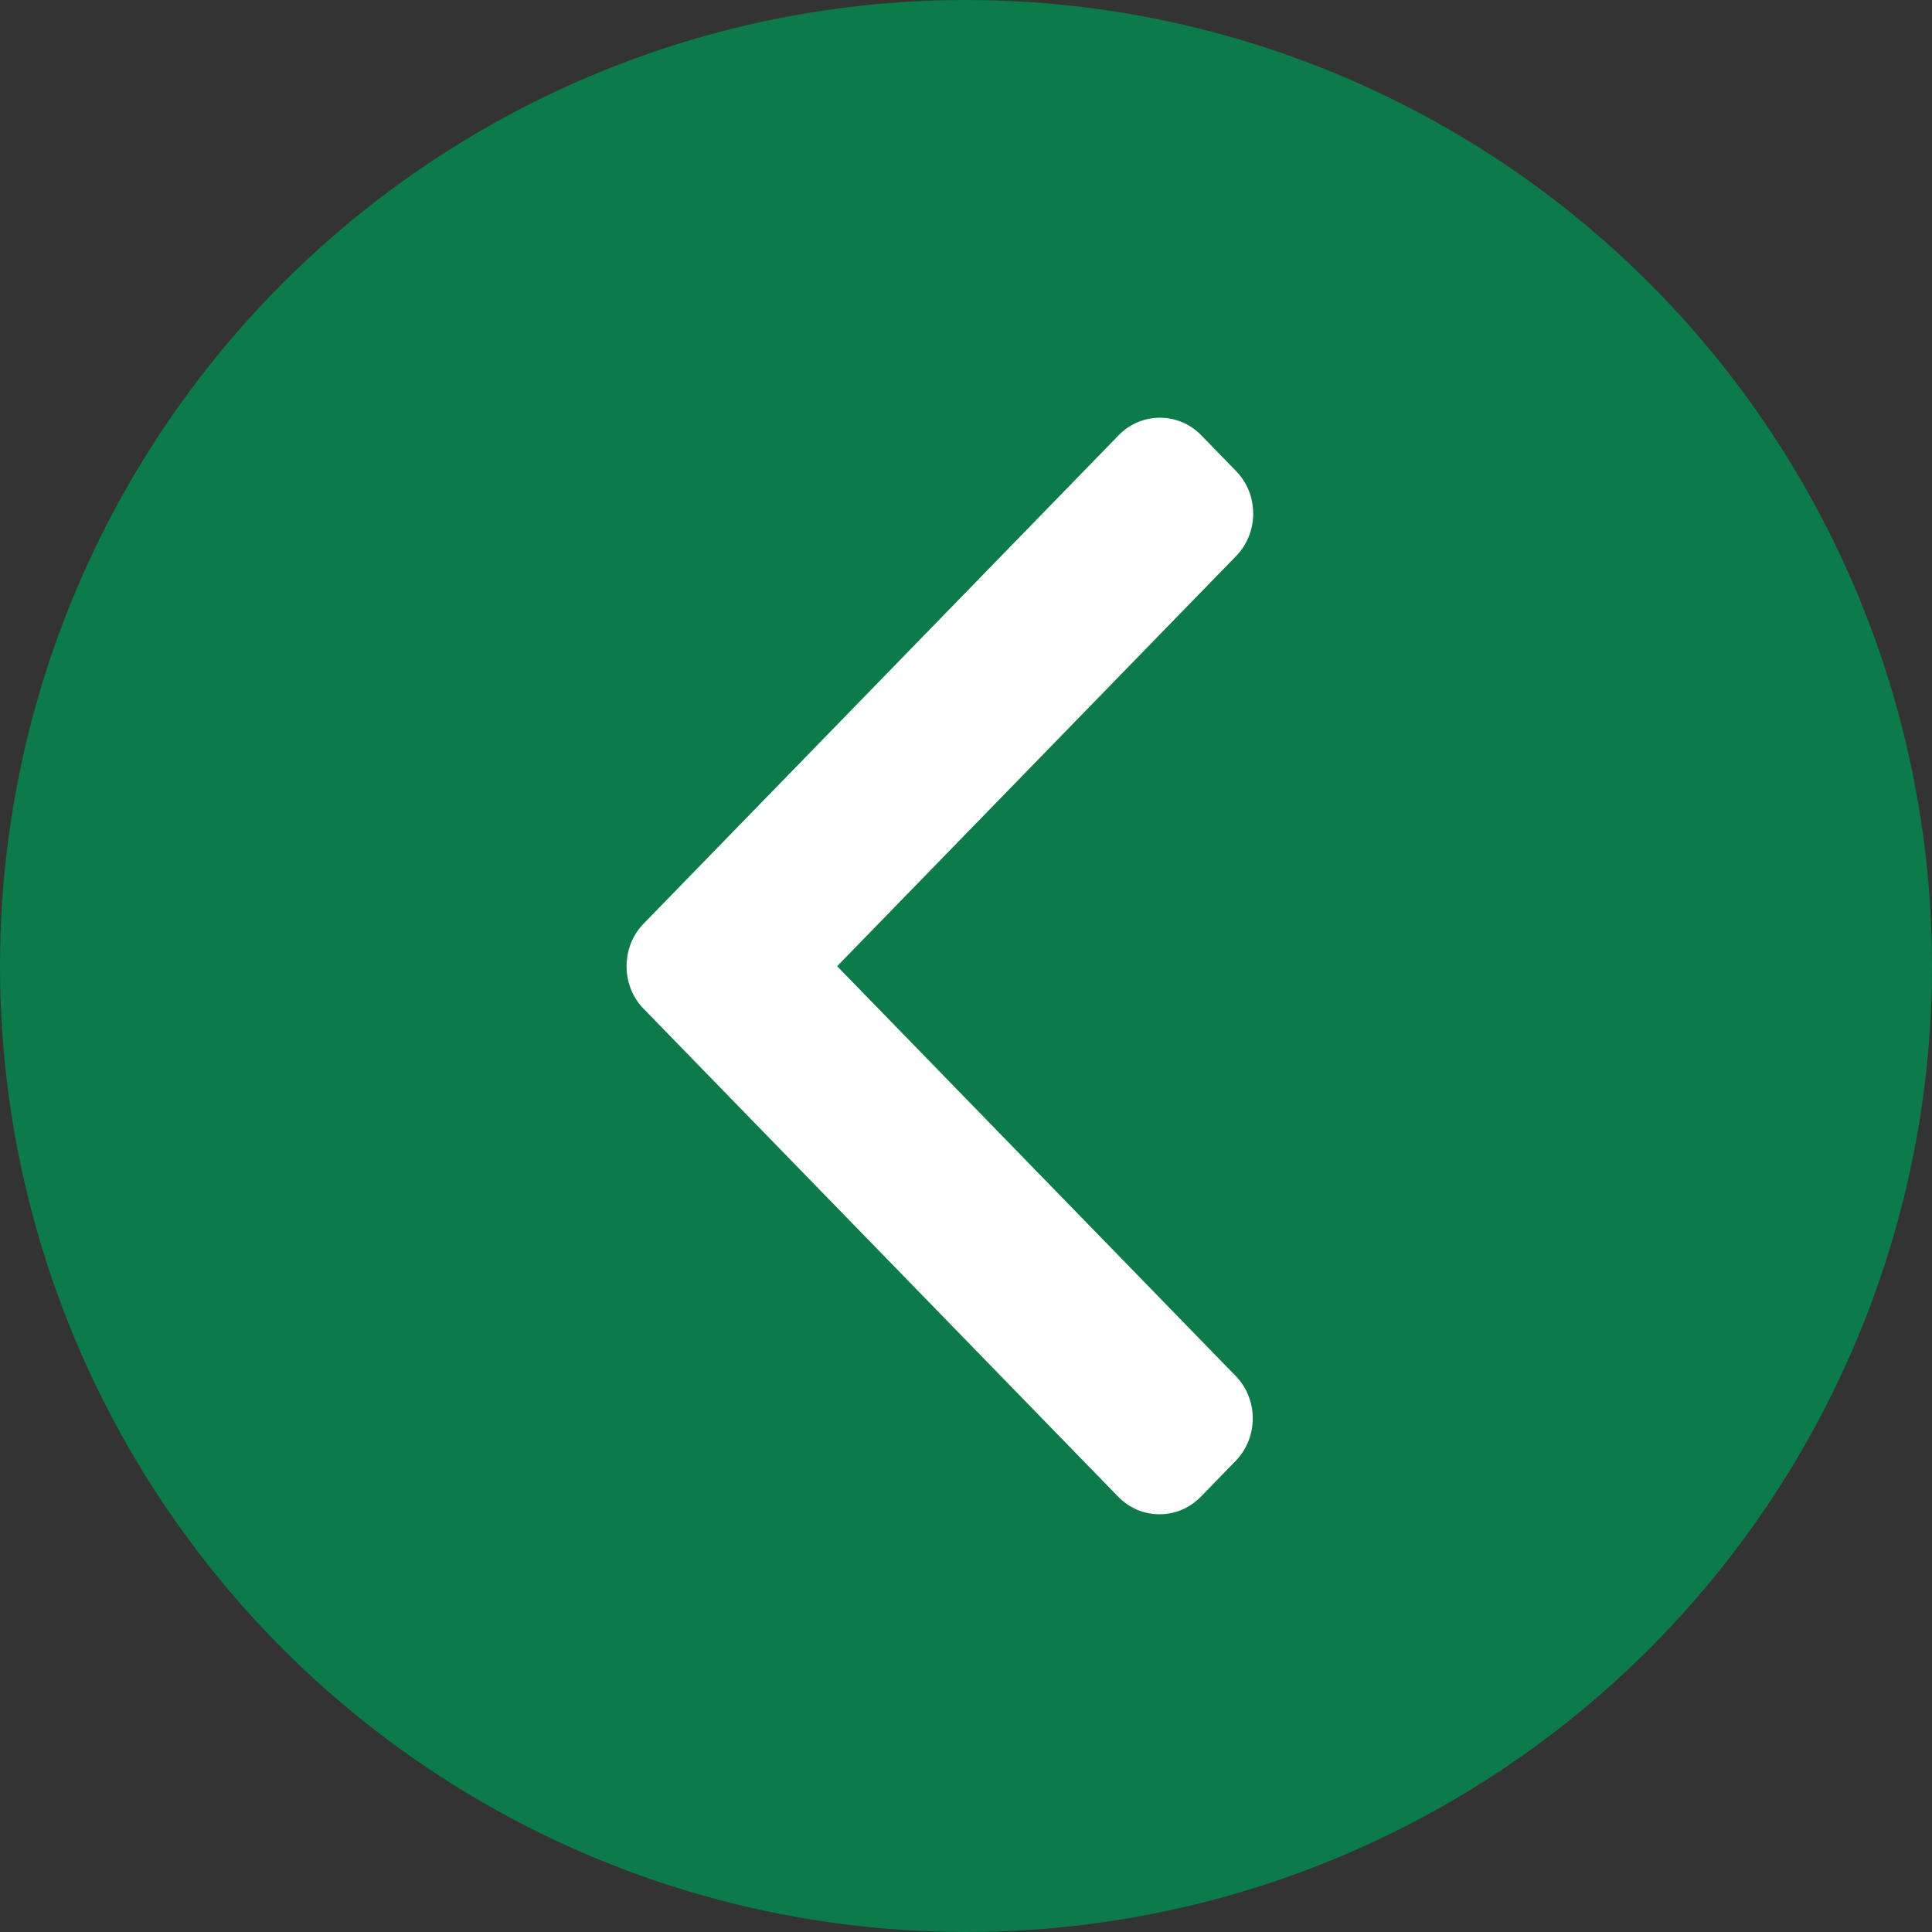
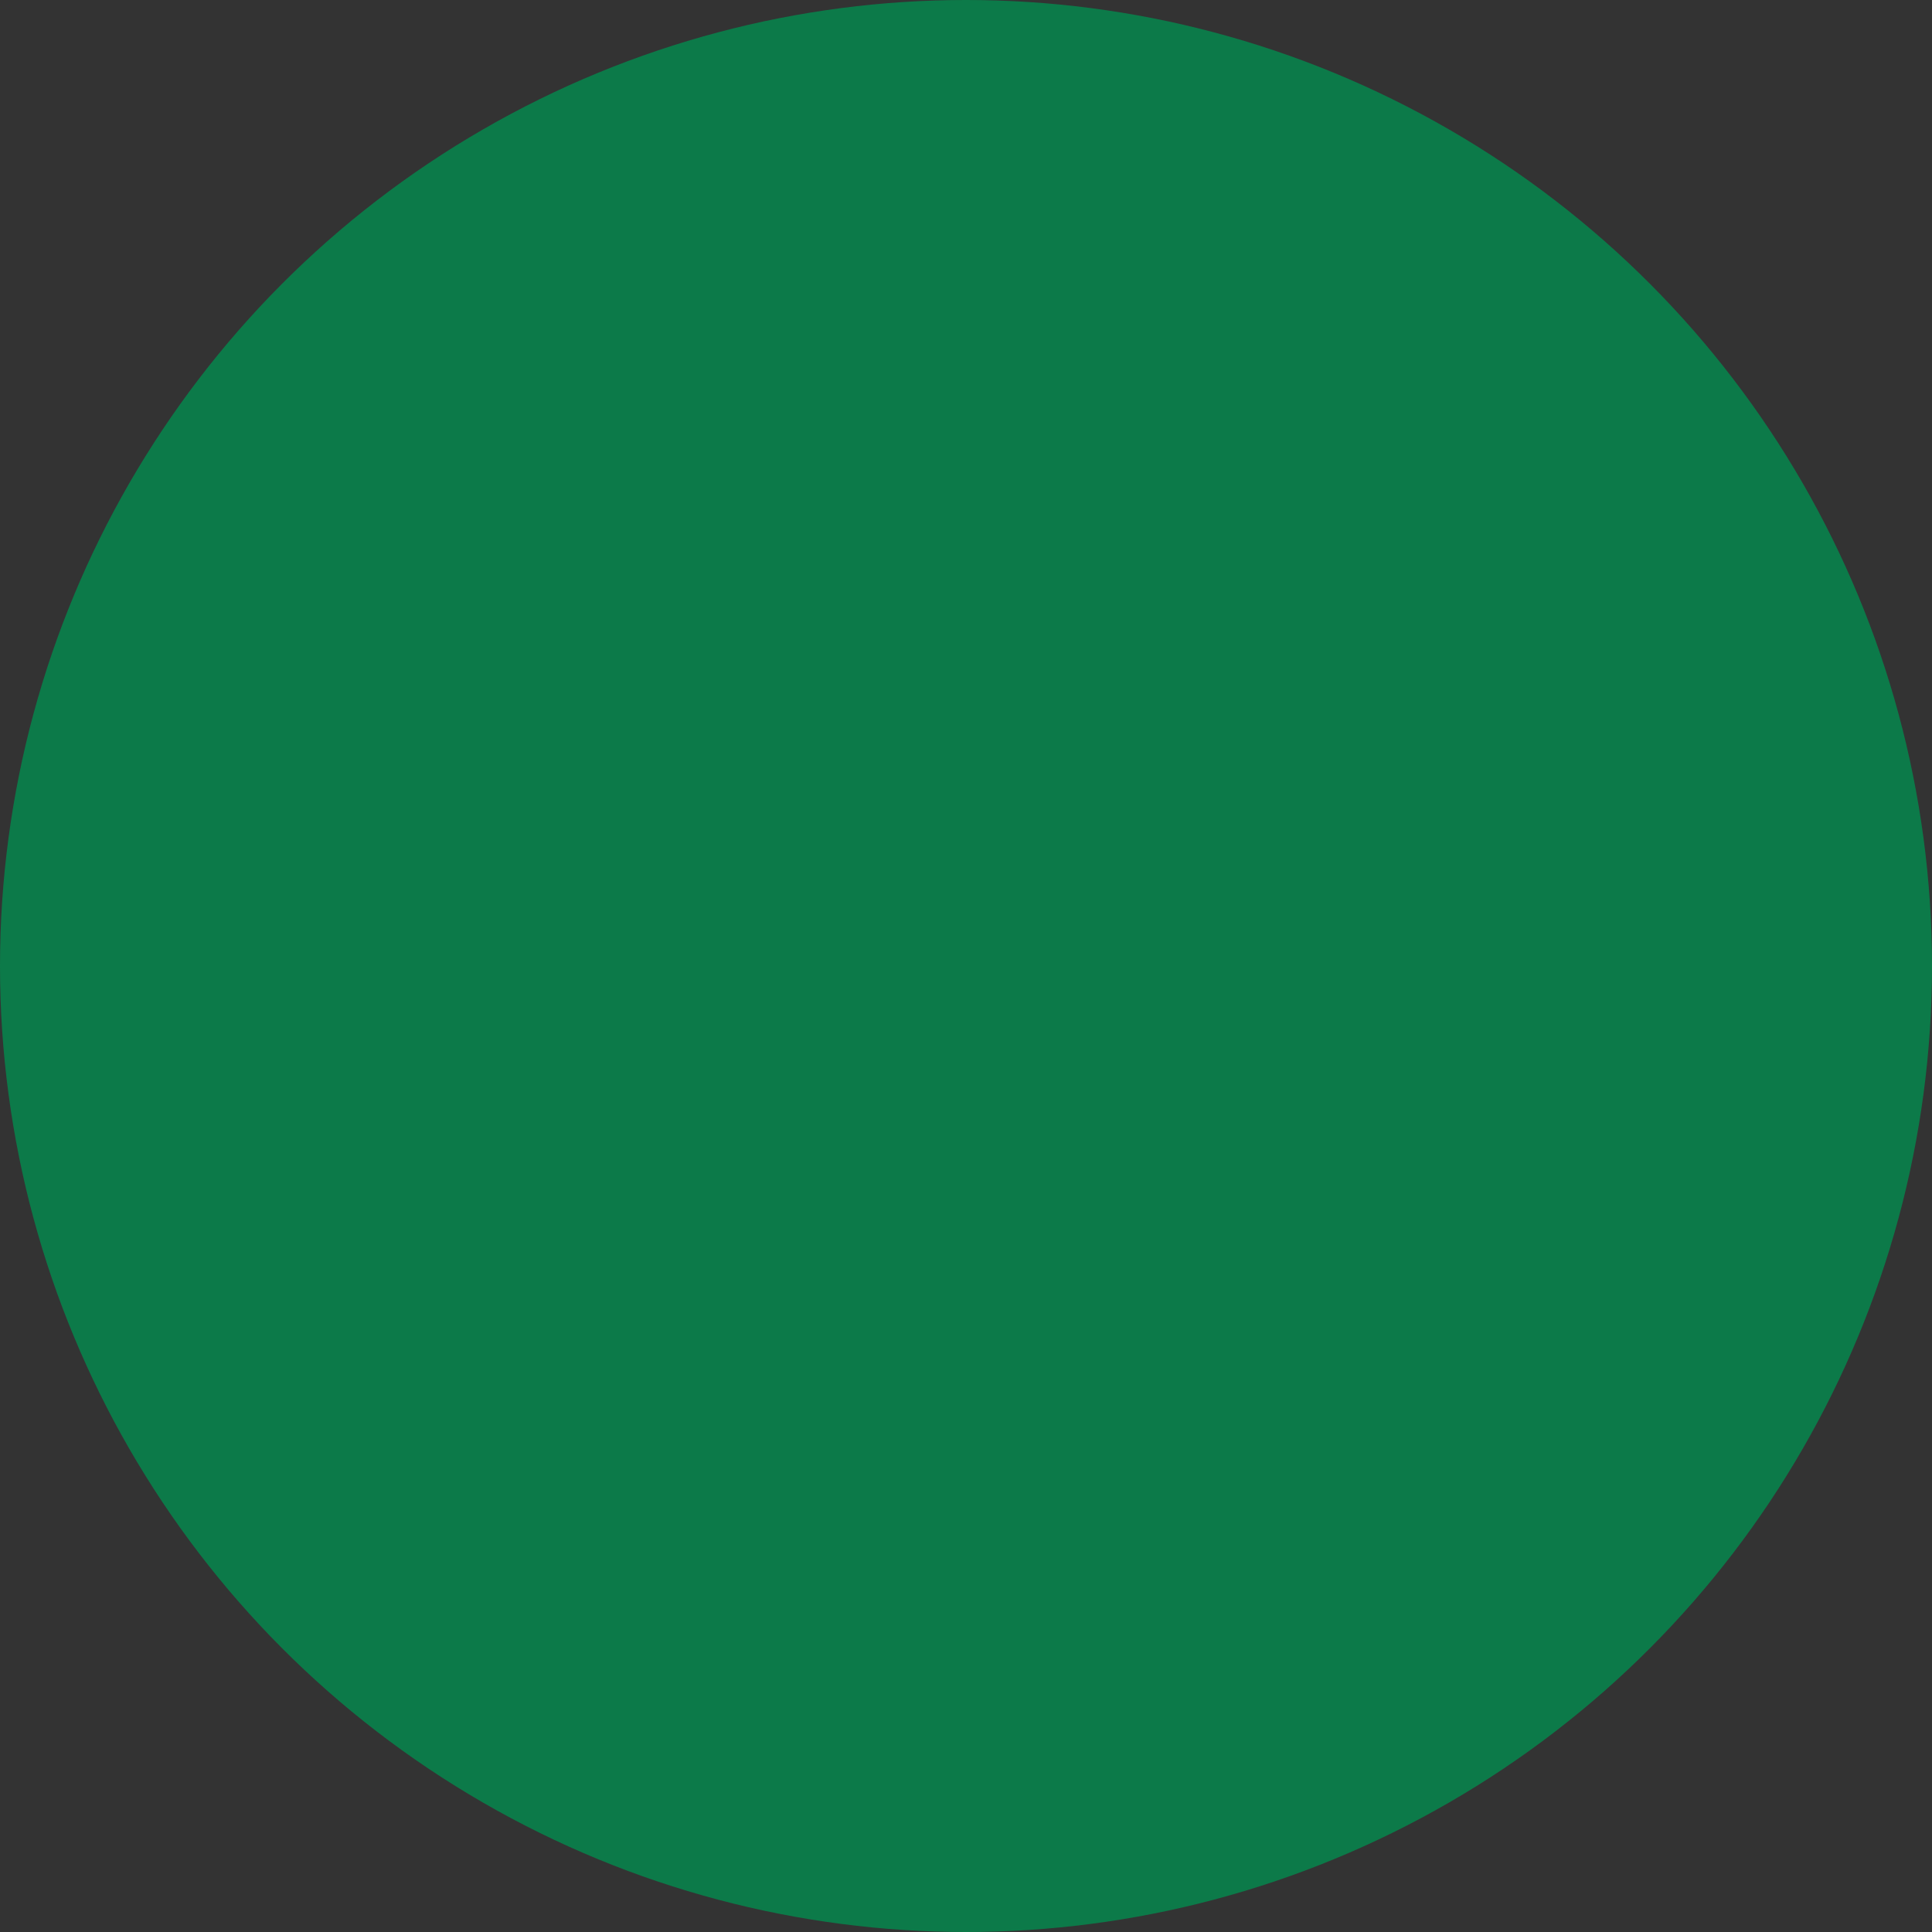
<svg xmlns="http://www.w3.org/2000/svg" width="37" height="37" viewBox="0 0 37 37" fill="none">
  <rect x="0" y="0" width="37" height="37" fill="#333333" stroke="none" />
  <circle cx="18.5" cy="18.5" r="18.5" fill="#0C7A49" />
-   <path d="M12.326 19.319L21.416 28.665C21.626 28.881 21.907 29 22.206 29C22.505 29 22.786 28.881 22.996 28.665L23.665 27.977C24.101 27.528 24.101 26.799 23.665 26.352L16.032 18.504L23.674 10.648C23.884 10.432 24 10.143 24 9.836C24 9.528 23.884 9.24 23.674 9.023L23.004 8.335C22.794 8.119 22.513 8 22.214 8C21.915 8 21.634 8.119 21.424 8.335L12.326 17.689C12.115 17.906 11.999 18.196 12 18.504C11.999 18.813 12.115 19.103 12.326 19.319Z" fill="white" />
</svg>